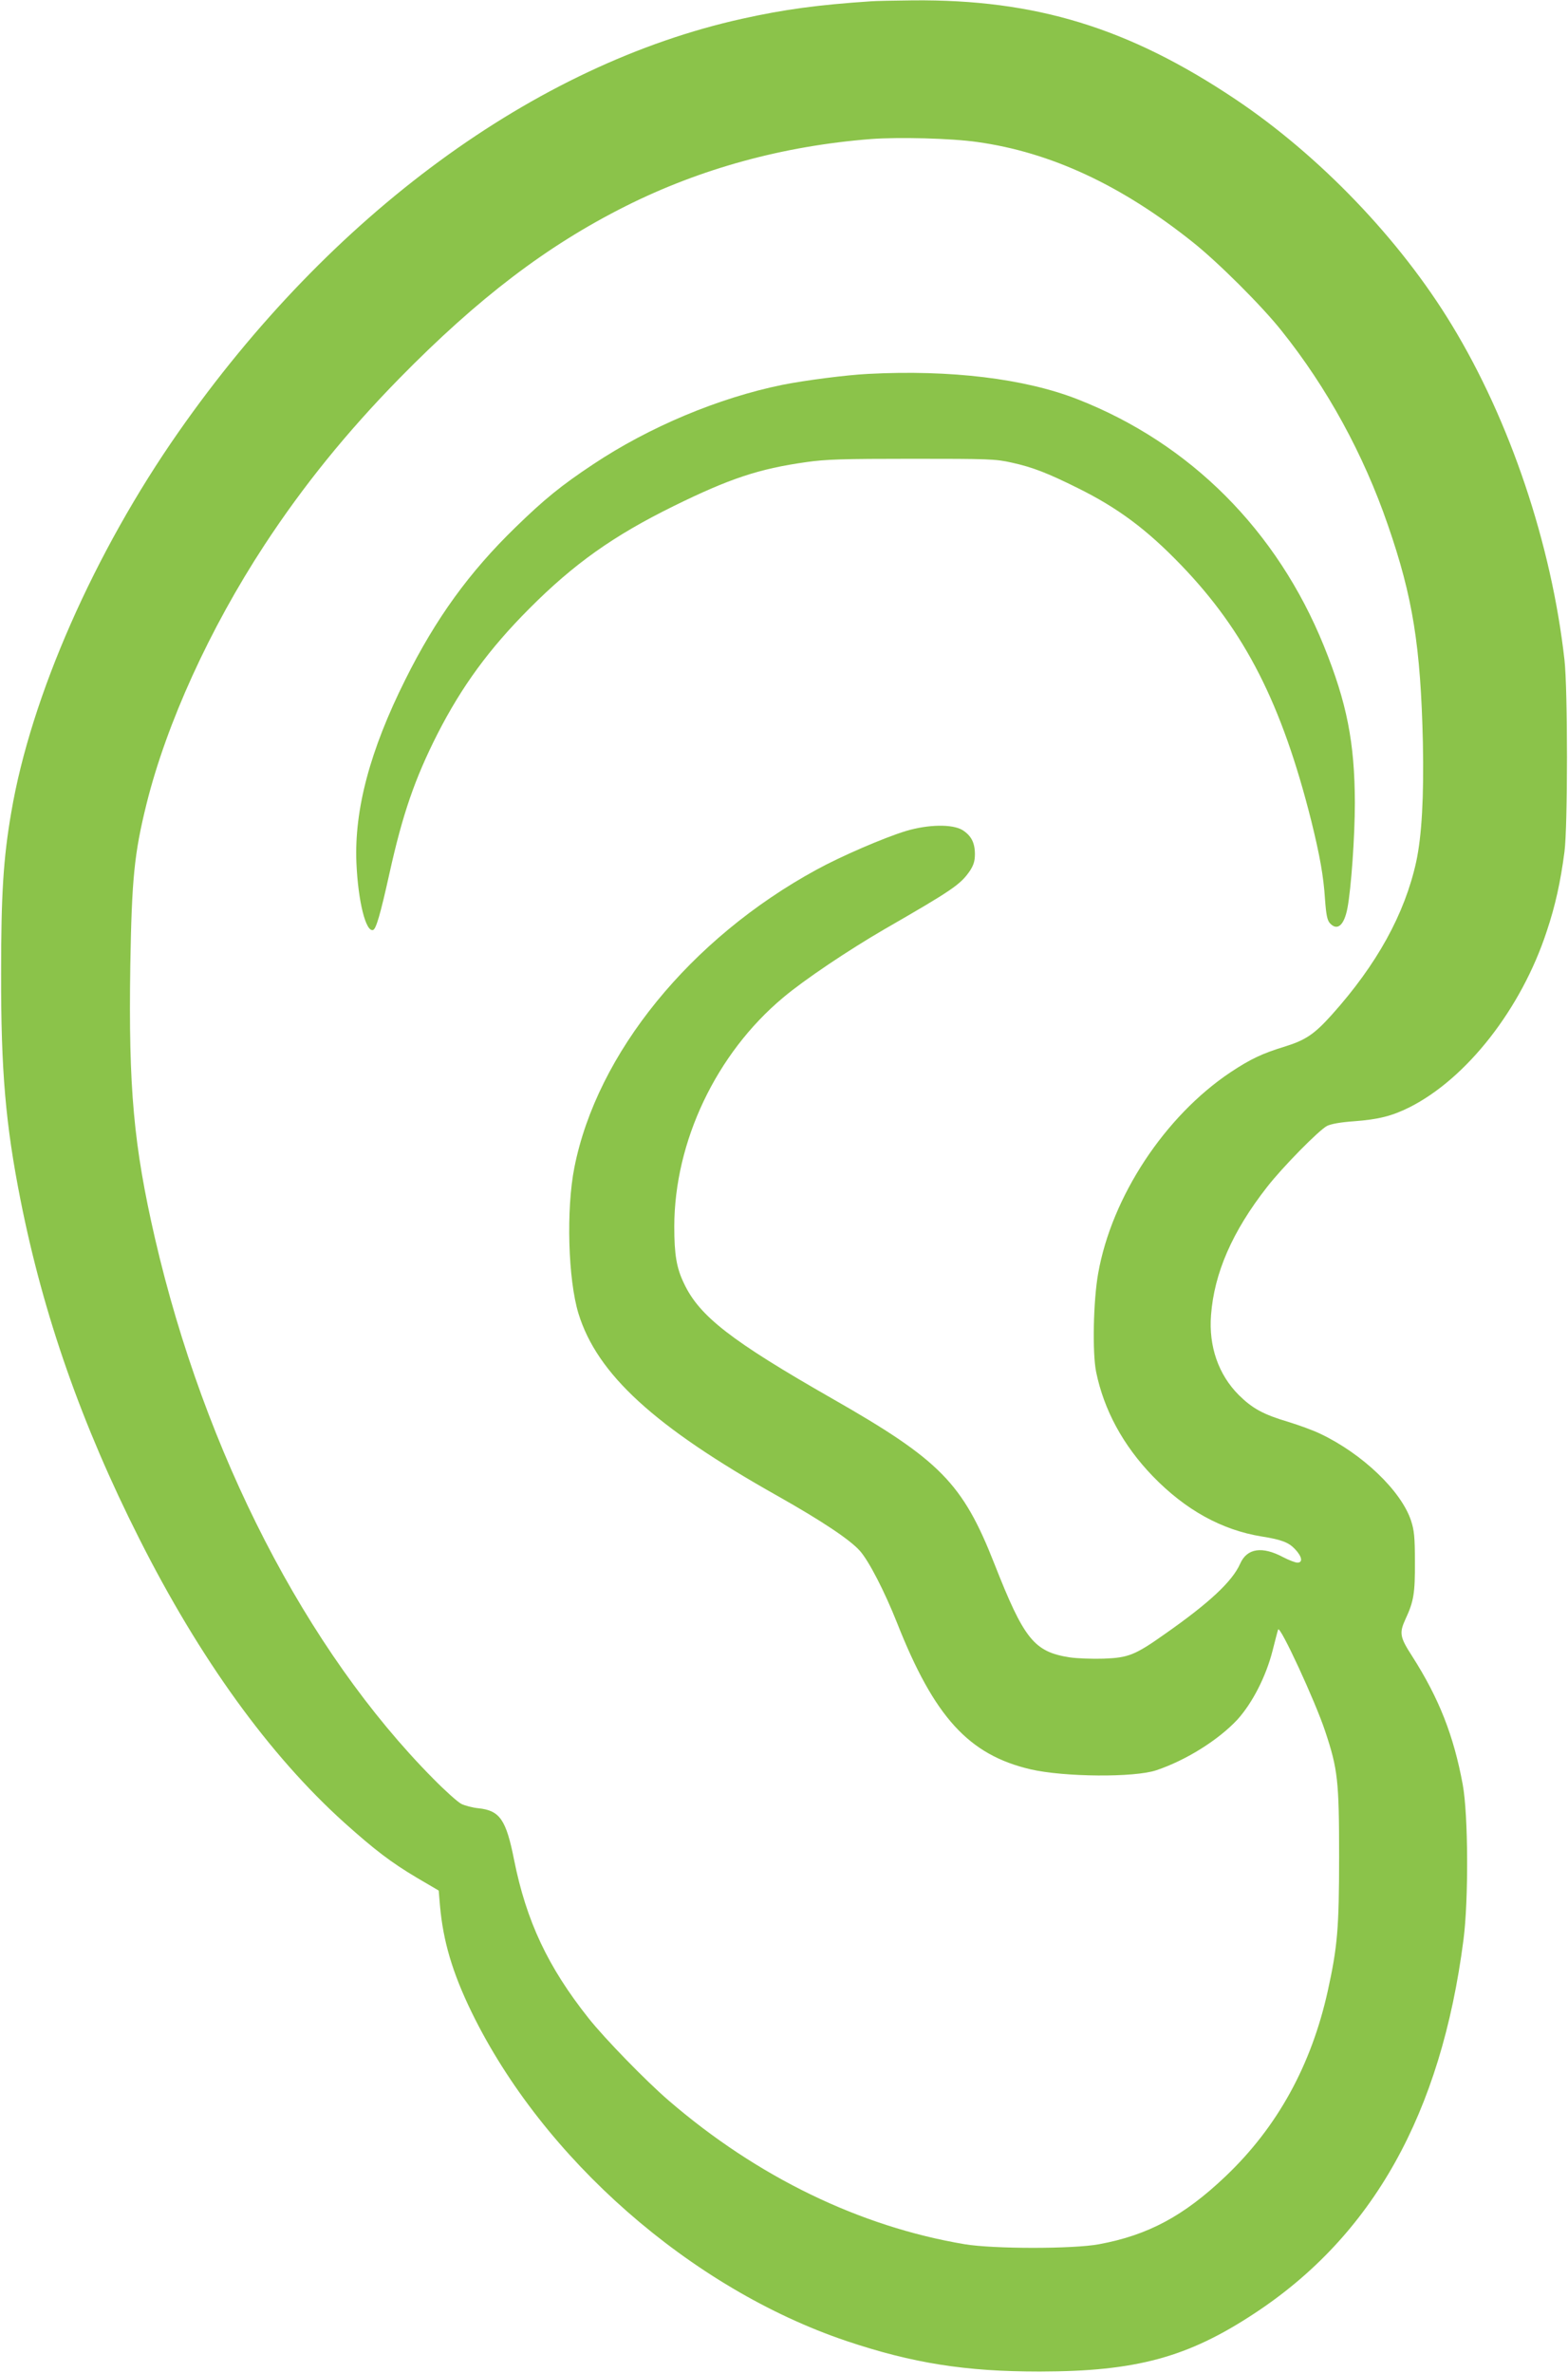
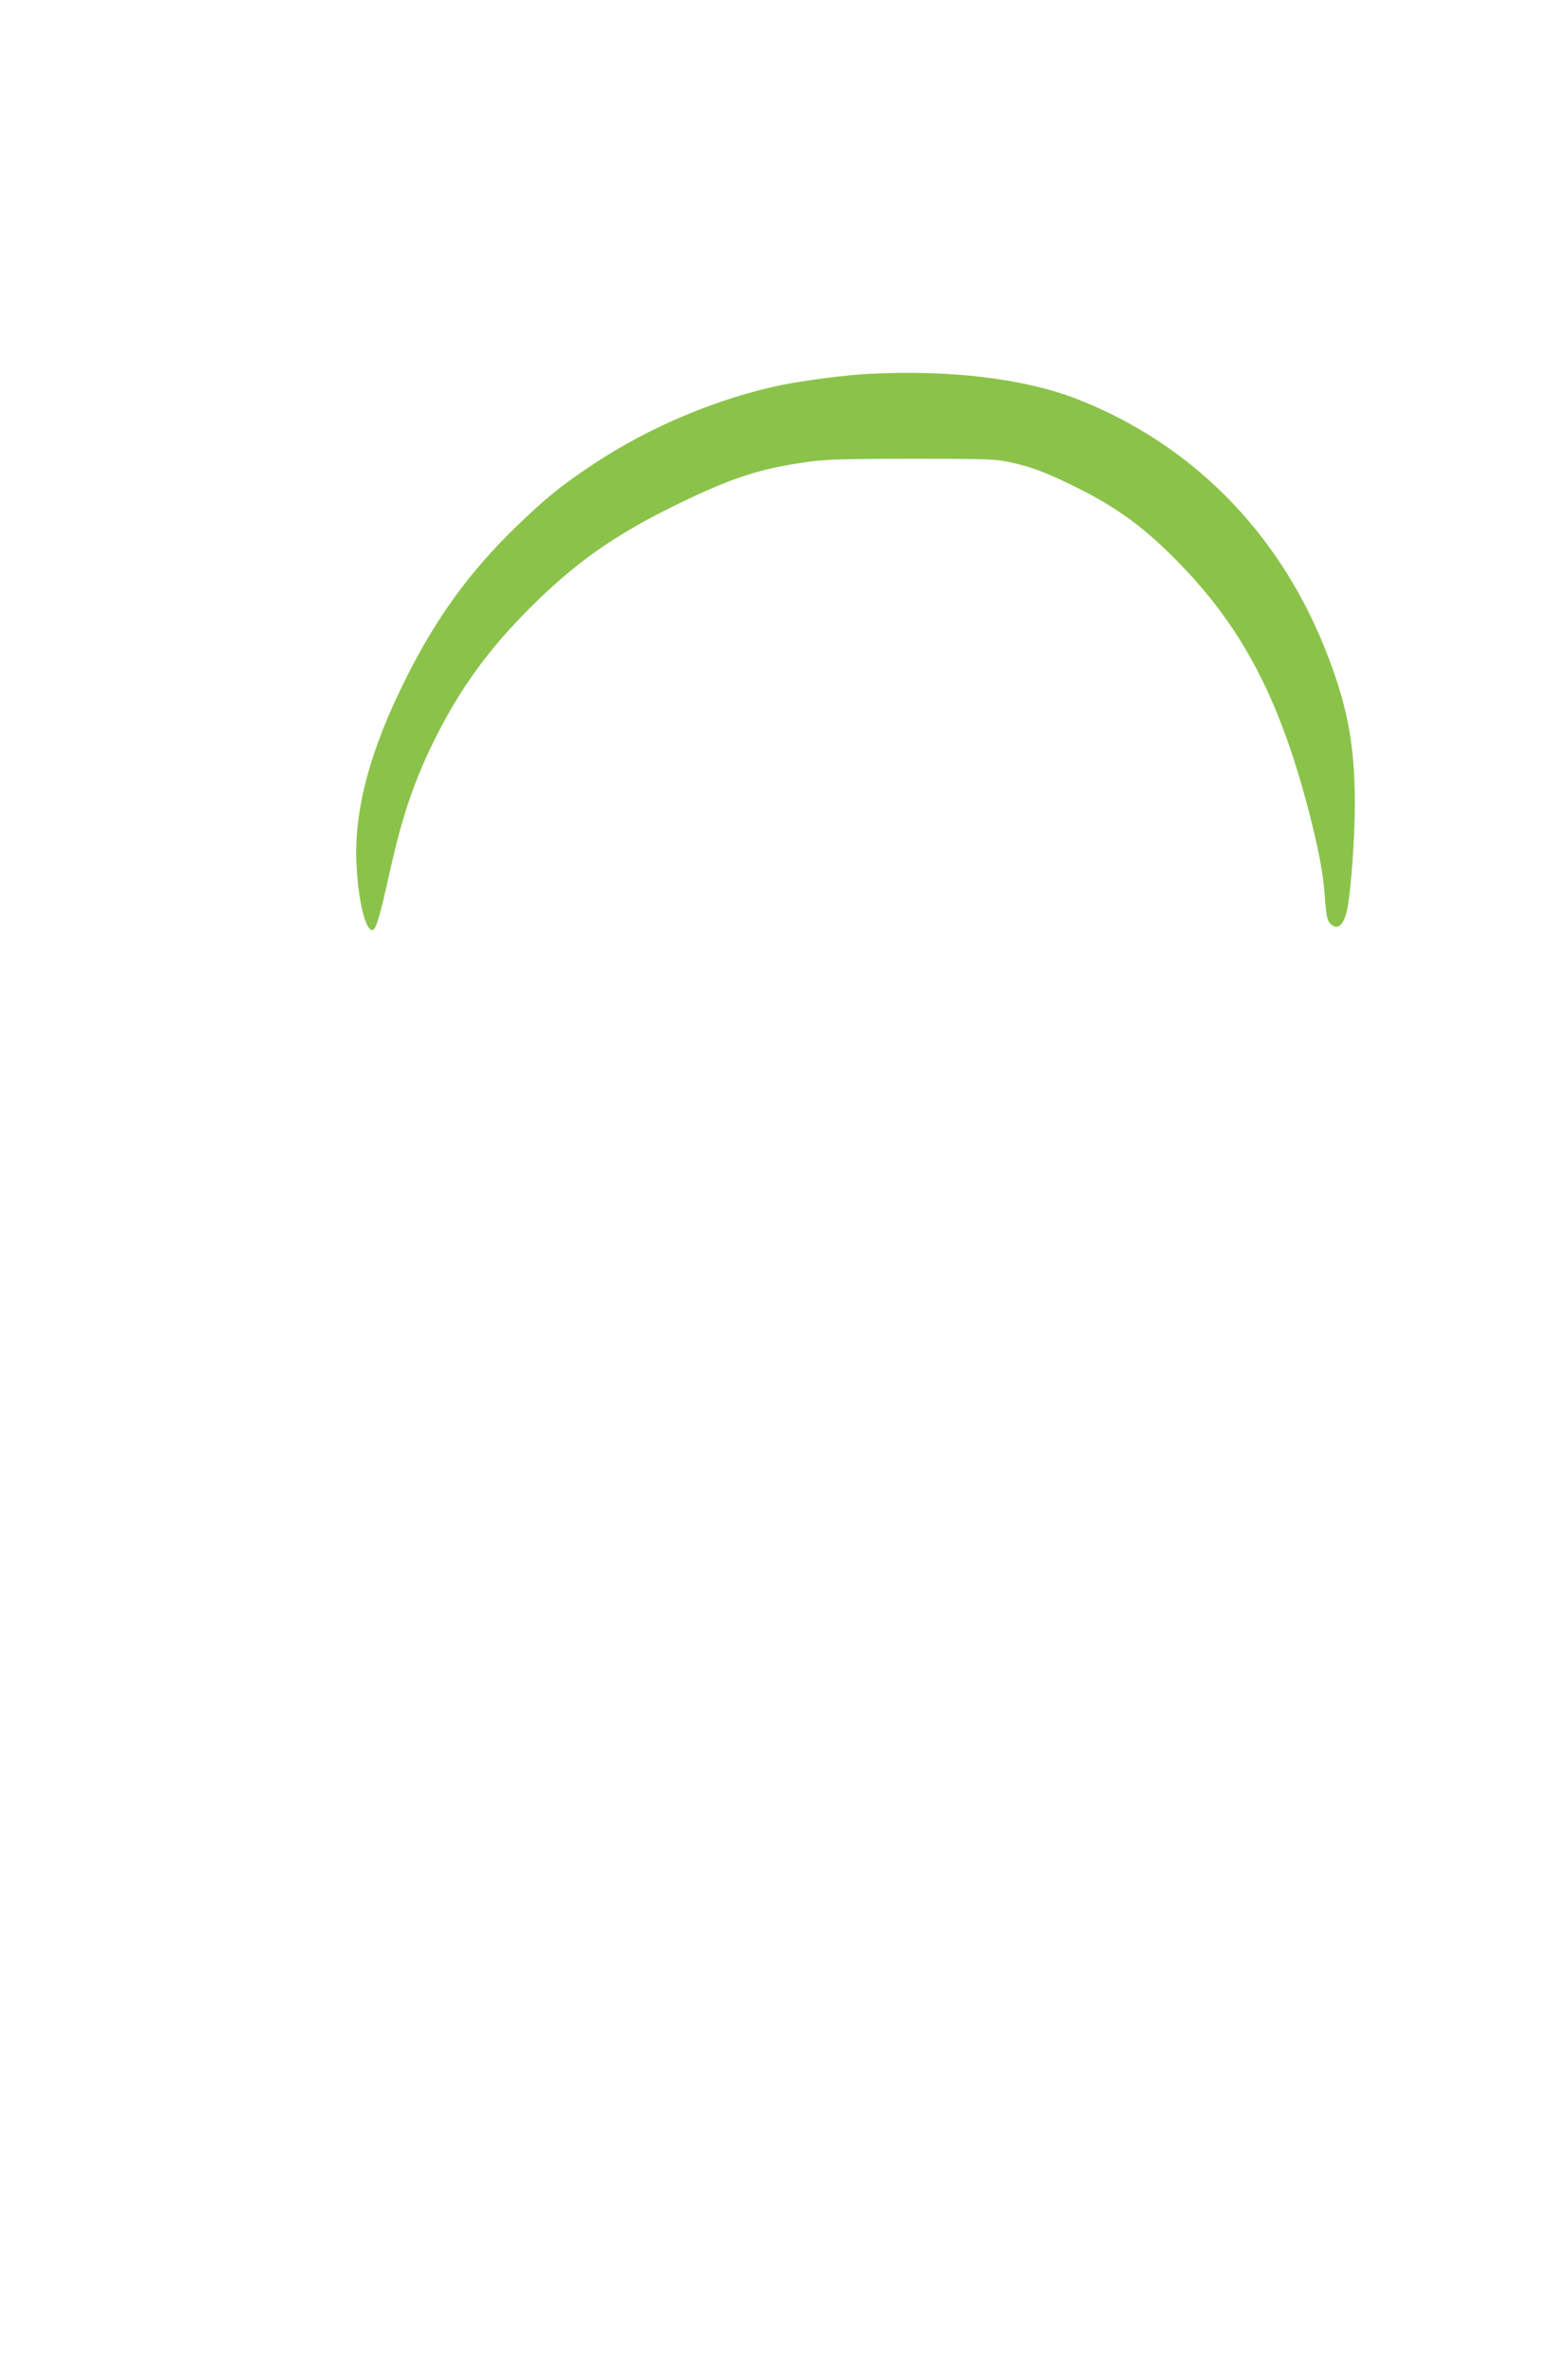
<svg xmlns="http://www.w3.org/2000/svg" version="1.0" width="846pt" height="1280pt" viewBox="0 0 846 1280" preserveAspectRatio="xMidYMid meet">
  <g transform="translate(0,1280) scale(0.1,-0.1)" fill="#8bc34a" stroke="none">
-     <path d="M4700 12793 c-287 -19 -470 -44 -695 -94 -1118 -247 -2221 -1055 -3042 -2230 -453 -648 -796 -1425 -902 -2050 -43 -248 -55 -443 -55 -869 -1 -527 24 -816 105 -1225 123 -620 329 -1209 640 -1825 327 -649 702 -1168 1107 -1533 164 -147 253 -215 393 -298 l116 -68 7 -83 c17 -190 67 -360 170 -572 385 -791 1184 -1492 2023 -1775 357 -120 643 -165 1043 -165 520 1 797 76 1157 313 640 420 1008 1079 1129 2016 28 214 26 676 -4 838 -49 265 -128 465 -272 691 -68 105 -71 126 -37 201 45 96 52 141 51 310 0 134 -4 170 -21 222 -53 160 -262 360 -489 468 -39 19 -117 47 -172 64 -136 40 -195 73 -268 145 -110 110 -163 263 -150 431 17 227 115 452 302 691 83 107 280 307 324 330 23 11 73 20 145 25 133 10 204 28 299 75 310 156 604 532 741 949 47 140 75 269 96 430 18 137 18 877 0 1035 -70 625 -294 1291 -608 1807 -280 462 -714 914 -1168 1218 -577 386 -1078 539 -1740 533 -99 -1 -200 -3 -225 -5z m572 -759 c396 -55 777 -232 1163 -540 136 -108 374 -345 480 -479 245 -306 442 -666 573 -1047 135 -389 177 -656 189 -1173 6 -296 -6 -504 -36 -644 -62 -282 -212 -554 -455 -825 -95 -106 -142 -137 -254 -172 -121 -37 -183 -66 -292 -138 -355 -237 -642 -672 -715 -1086 -26 -145 -32 -427 -11 -531 42 -205 145 -396 305 -562 176 -182 372 -291 589 -326 107 -17 145 -32 179 -68 38 -40 44 -73 13 -73 -11 0 -45 13 -76 29 -114 61 -196 49 -233 -35 -42 -95 -166 -211 -406 -379 -161 -114 -197 -128 -330 -133 -60 -2 -144 1 -184 7 -192 30 -246 98 -406 505 -171 435 -293 559 -875 891 -544 311 -716 444 -799 620 -41 84 -53 157 -53 309 1 458 226 932 587 1234 115 97 351 255 545 368 370 213 412 242 463 316 20 31 27 53 27 90 0 62 -20 100 -67 130 -55 33 -184 31 -305 -5 -118 -36 -350 -136 -483 -209 -680 -371 -1184 -990 -1306 -1606 -45 -227 -34 -605 22 -788 101 -328 409 -610 1074 -984 239 -135 391 -236 445 -297 49 -56 132 -217 200 -388 201 -509 387 -712 720 -790 182 -42 561 -45 679 -5 161 54 336 164 438 274 80 89 153 230 189 371 14 55 27 106 30 114 9 27 200 -386 254 -549 68 -204 75 -267 75 -675 0 -389 -9 -488 -61 -725 -89 -402 -272 -735 -552 -1001 -224 -213 -417 -317 -682 -366 -138 -26 -569 -26 -725 0 -566 95 -1119 363 -1597 775 -122 105 -346 335 -433 445 -219 276 -335 523 -401 852 -43 218 -77 268 -193 280 -31 3 -72 14 -91 23 -19 9 -88 71 -153 137 -685 692 -1233 1756 -1501 2915 -115 500 -143 809 -133 1470 8 470 21 605 88 875 108 433 340 943 636 1395 209 319 445 610 728 899 425 433 795 715 1219 928 406 204 853 326 1326 363 151 11 431 4 572 -16z" />
    <path d="M4685 10783 c-120 -6 -343 -35 -463 -59 -344 -70 -719 -227 -1022 -429 -172 -114 -264 -189 -419 -340 -249 -242 -429 -490 -594 -821 -191 -382 -276 -702 -264 -989 9 -208 51 -375 90 -362 16 5 39 83 88 304 71 321 137 512 259 753 132 258 278 458 495 676 242 243 455 394 780 554 301 148 459 201 715 237 104 15 198 18 570 18 417 0 451 -1 540 -21 113 -25 194 -57 355 -137 218 -108 372 -223 557 -415 346 -359 544 -749 703 -1381 46 -187 66 -297 74 -423 6 -83 12 -112 26 -128 40 -44 77 -13 95 81 20 105 40 386 40 569 -1 325 -43 538 -167 845 -253 624 -721 1093 -1329 1331 -286 112 -687 160 -1129 137z" />
  </g>
</svg>